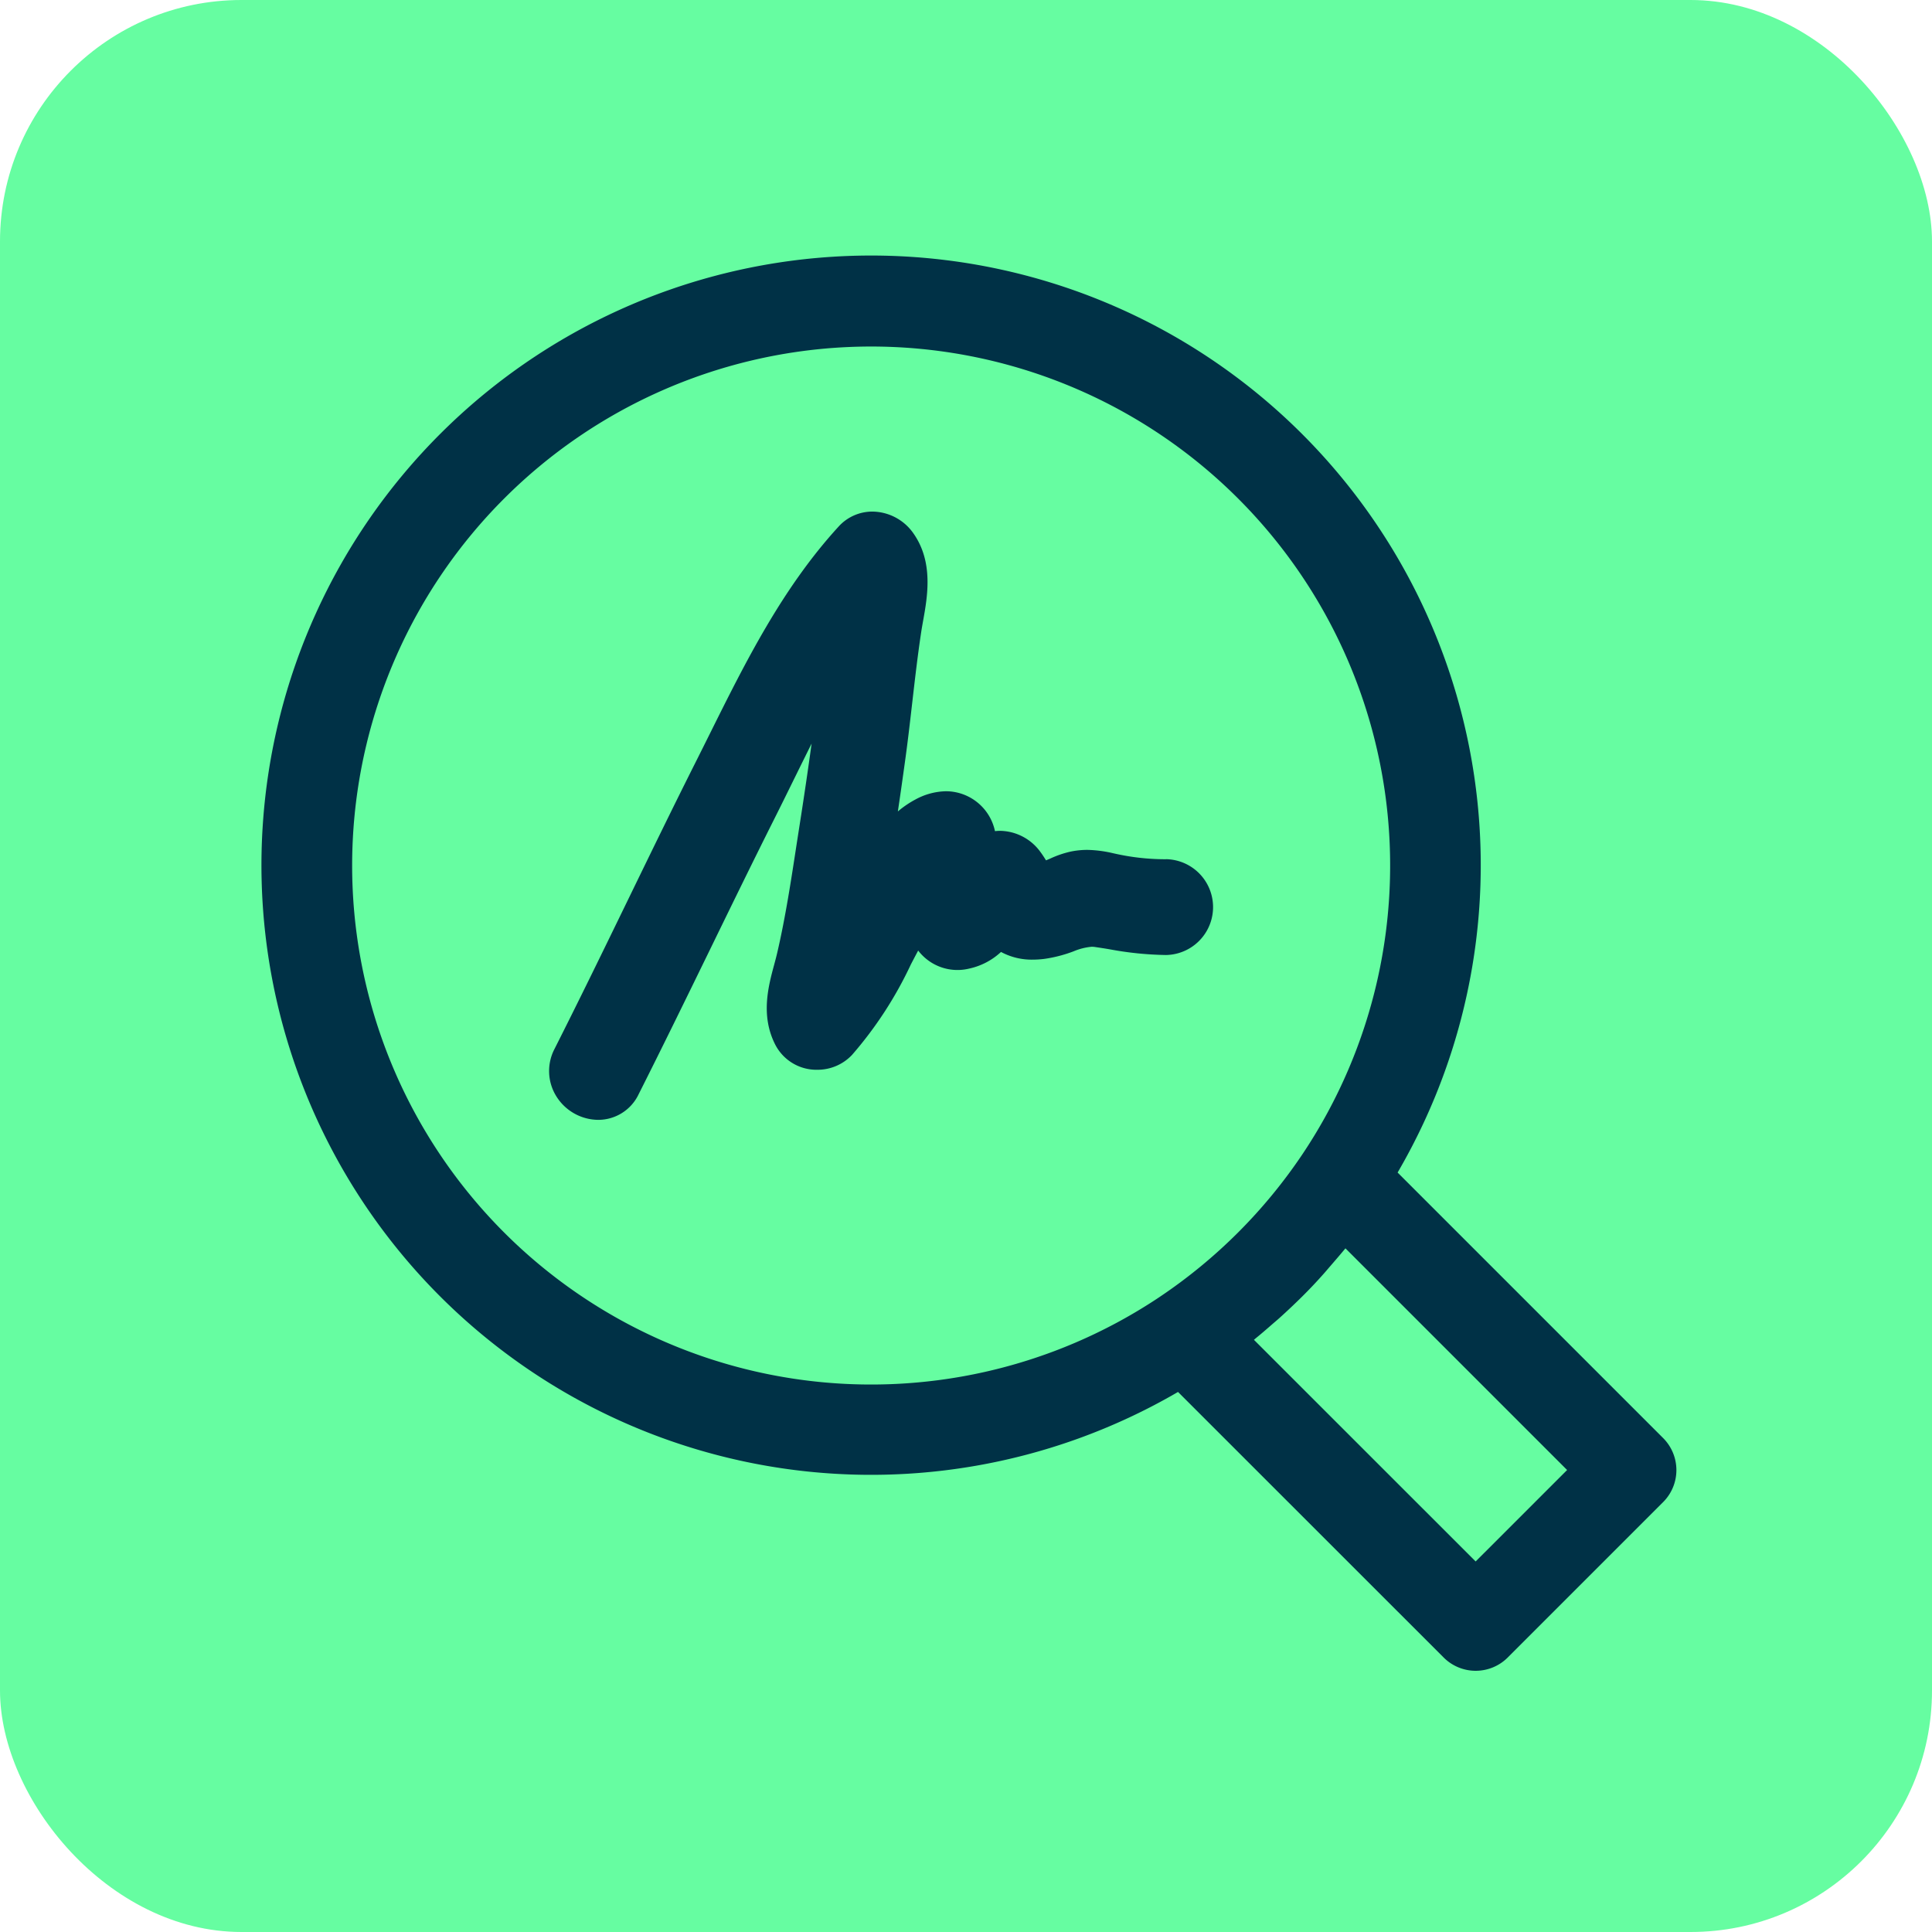
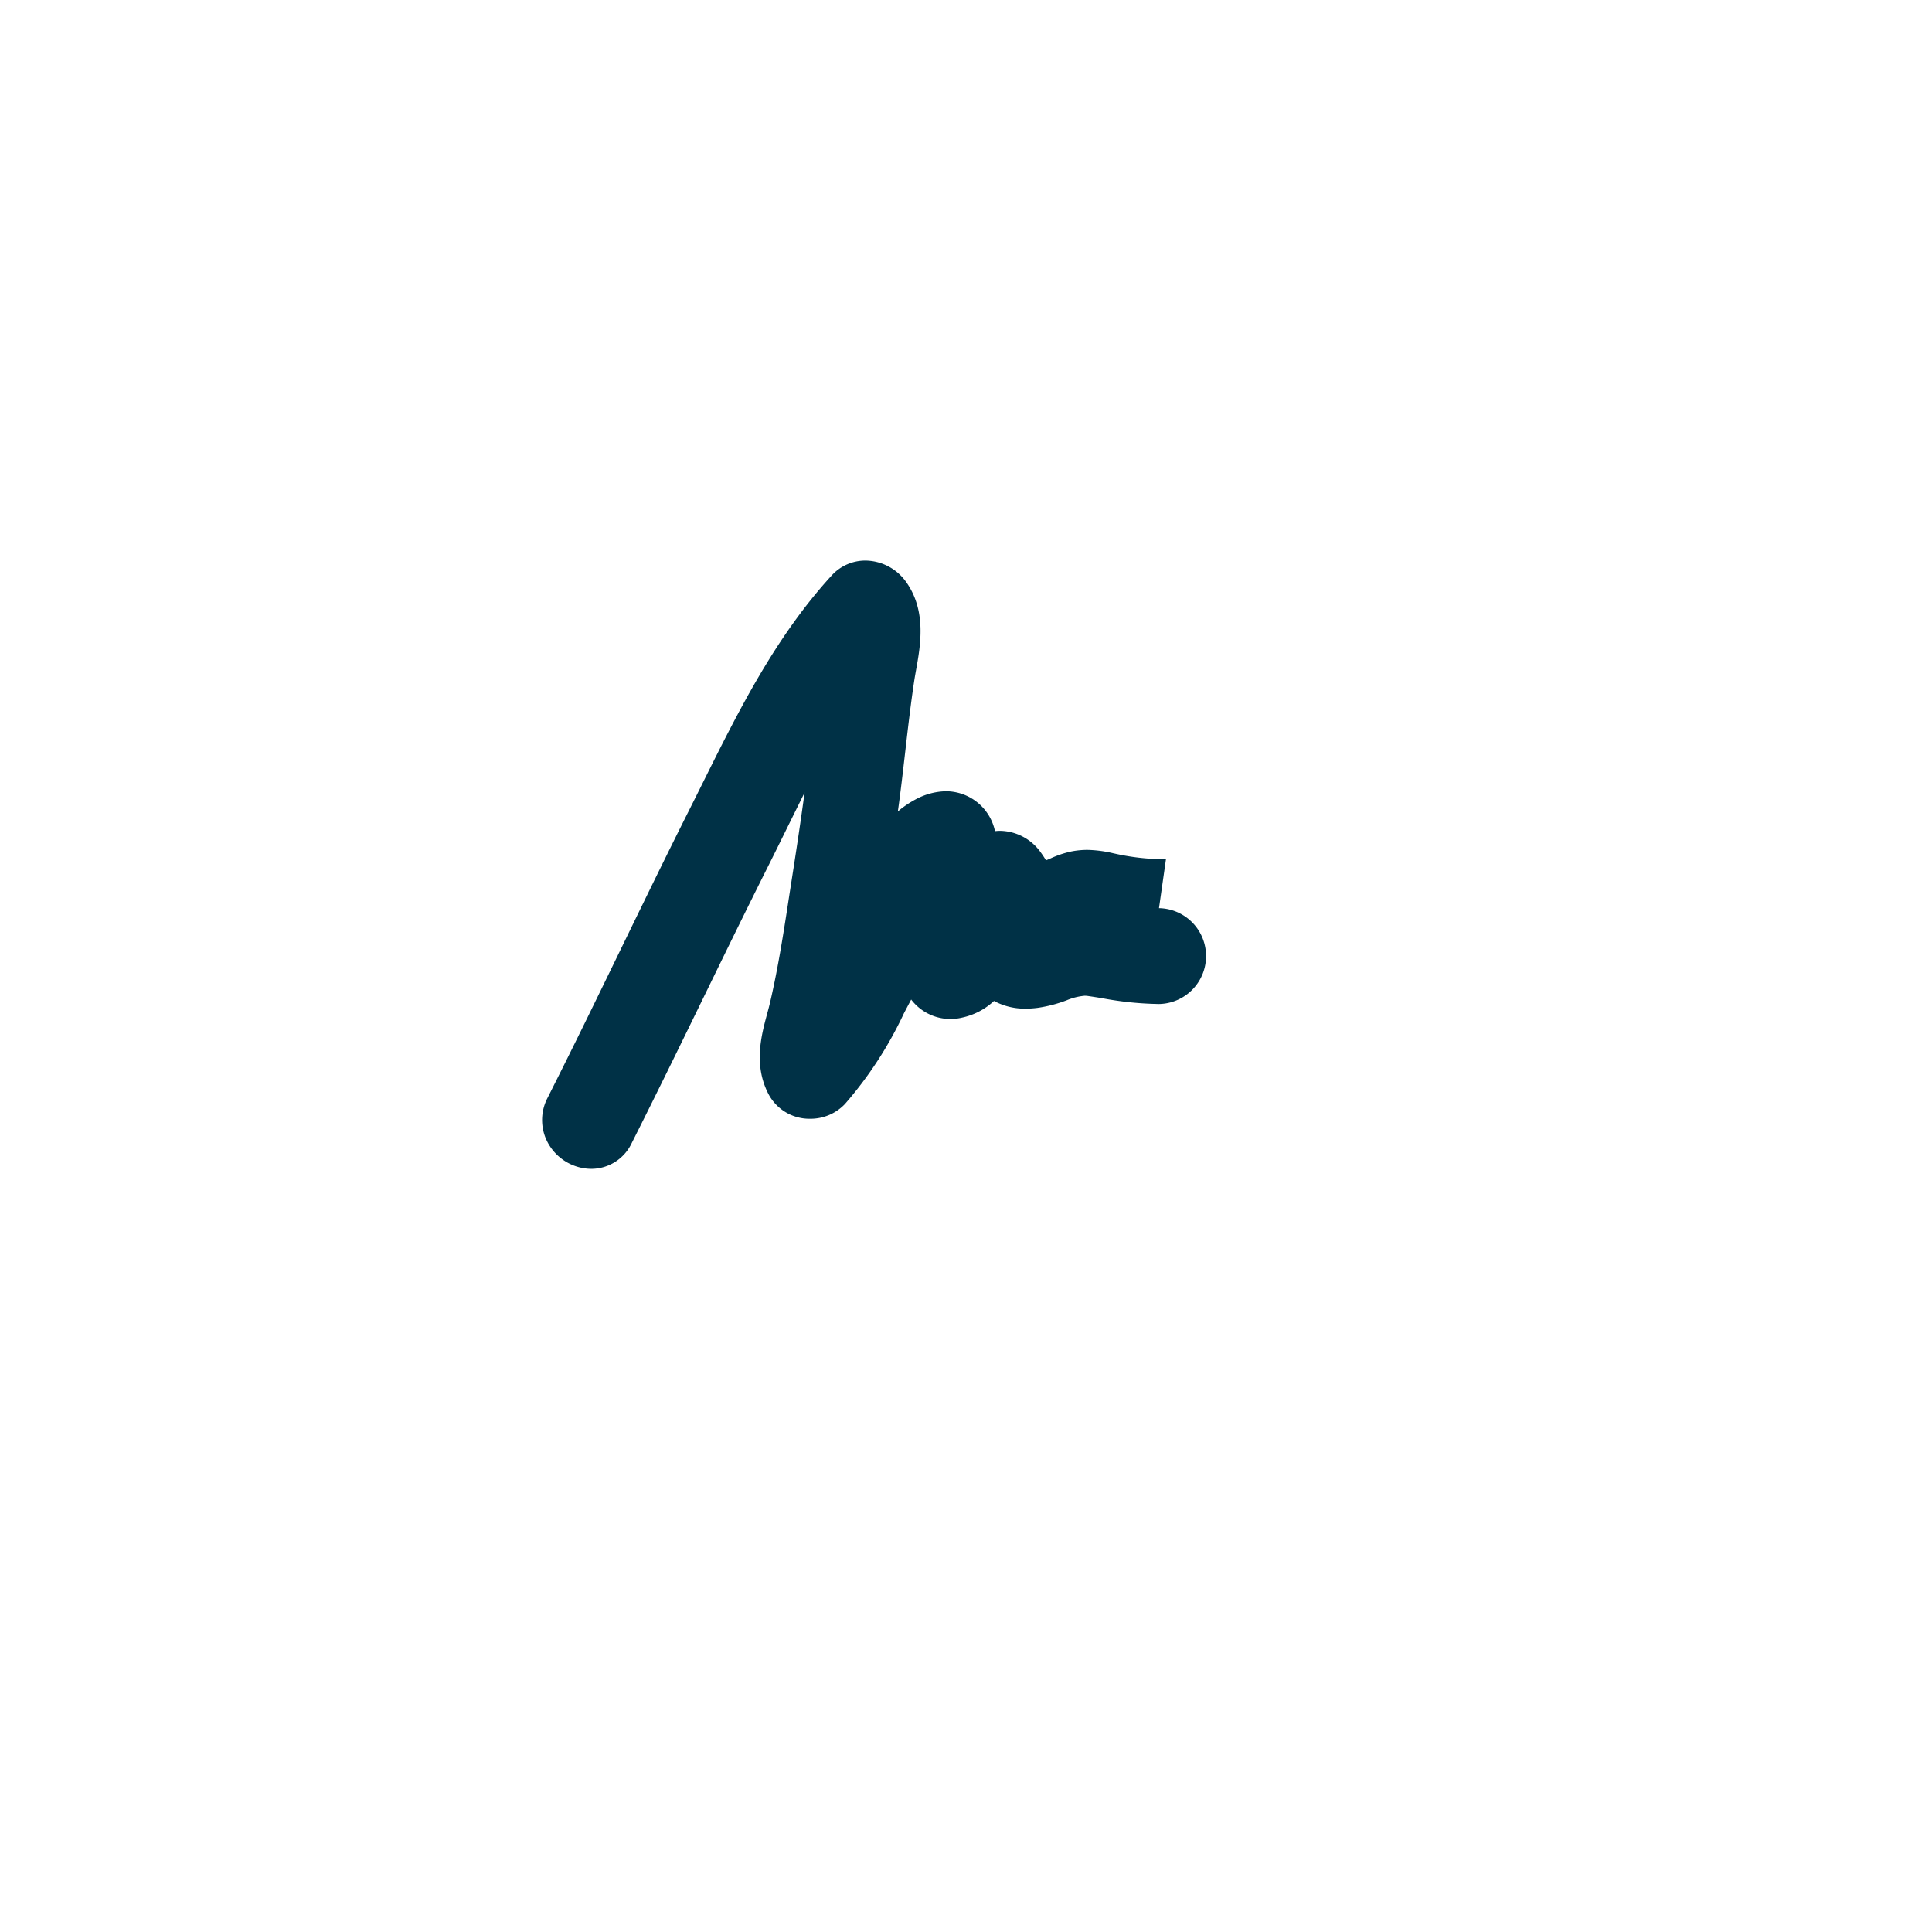
<svg xmlns="http://www.w3.org/2000/svg" width="128" height="128" viewBox="0 0 128 128">
  <g id="Groupe_59" data-name="Groupe 59" transform="translate(-476.023 -1943.456)">
-     <rect id="Rectangle_84" data-name="Rectangle 84" width="128" height="128" rx="16" transform="translate(476.023 1943.456)" fill="#66fda1" />
-     <path id="Tracé_216" data-name="Tracé 216" d="M586.207,2038.729l-17.589-17.589a40.391,40.391,0,1,0-14.548,14.536l17.6,17.595a3,3,0,0,0,4.243,0l10.3-10.3A3,3,0,0,0,586.207,2038.729Zm-33.36-9.343h0a34.385,34.385,0,1,1,9.478-9.478v0a34.567,34.567,0,0,1-9.475,9.475Zm20.941,17.521L559.1,2032.222c.04-.032.078-.068.117-.1.363-.294.715-.6,1.067-.907.169-.148.342-.29.509-.441q.766-.69,1.5-1.417t1.418-1.5c.152-.168.295-.343.445-.514.3-.349.606-.7.9-1.055.034-.043.072-.083.107-.126l14.685,14.686Z" fill="#003146" />
-     <path id="Tracé_217" data-name="Tracé 217" d="M553.271,2000.383a15.286,15.286,0,0,1-3.408-.378l-.068-.014a8.144,8.144,0,0,0-1.733-.228,5.526,5.526,0,0,0-1.105.113,6.656,6.656,0,0,0-1.349.461c-.084.036-.188.081-.284.12-.1-.163-.218-.35-.367-.551a3.364,3.364,0,0,0-2.667-1.405,2.89,2.89,0,0,0-.347.021,3.329,3.329,0,0,0-3.255-2.644,4.4,4.4,0,0,0-2.019.548,6.564,6.564,0,0,0-1.16.79q.234-1.573.464-3.246c.186-1.324.34-2.672.49-3.975.179-1.555.364-3.164.6-4.718.033-.212.074-.439.115-.672.3-1.662.7-3.937-.661-5.844a3.353,3.353,0,0,0-2.694-1.411,3.009,3.009,0,0,0-2.247,1c-3.729,4.075-6.174,8.992-8.539,13.748q-.456.918-.914,1.83c-1.533,3.049-3.046,6.163-4.51,9.174-1.578,3.246-3.21,6.6-4.864,9.873a3.164,3.164,0,0,0,.124,3.1,3.3,3.3,0,0,0,2.78,1.574,2.964,2.964,0,0,0,2.683-1.7c1.6-3.174,3.184-6.42,4.715-9.559,1.39-2.851,2.827-5.8,4.27-8.676.423-.839.842-1.692,1.263-2.548q.6-1.218,1.21-2.445c-.235,1.717-.5,3.52-.8,5.429l-.2,1.287c-.362,2.369-.737,4.82-1.275,7.132-.061.265-.133.53-.205.8-.385,1.424-.912,3.373.073,5.3a3.07,3.07,0,0,0,2.78,1.662,3.145,3.145,0,0,0,2.3-.978,25.692,25.692,0,0,0,3.9-5.994c.163-.312.325-.622.488-.927a3.27,3.27,0,0,0,3.358,1.2,4.487,4.487,0,0,0,2.129-1.107,4.274,4.274,0,0,0,2.109.509,6.068,6.068,0,0,0,.79-.053,9.029,9.029,0,0,0,1.917-.5,3.964,3.964,0,0,1,1.194-.3,1.471,1.471,0,0,1,.2.014c.341.05.672.1,1,.157a21.966,21.966,0,0,0,3.721.376,3.175,3.175,0,0,0,0-6.349Z" fill="#003146" />
+     <path id="Tracé_217" data-name="Tracé 217" d="M553.271,2000.383a15.286,15.286,0,0,1-3.408-.378l-.068-.014a8.144,8.144,0,0,0-1.733-.228,5.526,5.526,0,0,0-1.105.113,6.656,6.656,0,0,0-1.349.461c-.084.036-.188.081-.284.12-.1-.163-.218-.35-.367-.551a3.364,3.364,0,0,0-2.667-1.405,2.89,2.89,0,0,0-.347.021,3.329,3.329,0,0,0-3.255-2.644,4.4,4.4,0,0,0-2.019.548,6.564,6.564,0,0,0-1.16.79c.186-1.324.34-2.672.49-3.975.179-1.555.364-3.164.6-4.718.033-.212.074-.439.115-.672.3-1.662.7-3.937-.661-5.844a3.353,3.353,0,0,0-2.694-1.411,3.009,3.009,0,0,0-2.247,1c-3.729,4.075-6.174,8.992-8.539,13.748q-.456.918-.914,1.83c-1.533,3.049-3.046,6.163-4.51,9.174-1.578,3.246-3.21,6.6-4.864,9.873a3.164,3.164,0,0,0,.124,3.1,3.3,3.3,0,0,0,2.78,1.574,2.964,2.964,0,0,0,2.683-1.7c1.6-3.174,3.184-6.42,4.715-9.559,1.39-2.851,2.827-5.8,4.27-8.676.423-.839.842-1.692,1.263-2.548q.6-1.218,1.21-2.445c-.235,1.717-.5,3.52-.8,5.429l-.2,1.287c-.362,2.369-.737,4.82-1.275,7.132-.061.265-.133.53-.205.8-.385,1.424-.912,3.373.073,5.3a3.07,3.07,0,0,0,2.78,1.662,3.145,3.145,0,0,0,2.3-.978,25.692,25.692,0,0,0,3.9-5.994c.163-.312.325-.622.488-.927a3.27,3.27,0,0,0,3.358,1.2,4.487,4.487,0,0,0,2.129-1.107,4.274,4.274,0,0,0,2.109.509,6.068,6.068,0,0,0,.79-.053,9.029,9.029,0,0,0,1.917-.5,3.964,3.964,0,0,1,1.194-.3,1.471,1.471,0,0,1,.2.014c.341.05.672.1,1,.157a21.966,21.966,0,0,0,3.721.376,3.175,3.175,0,0,0,0-6.349Z" fill="#003146" />
  </g>
</svg>